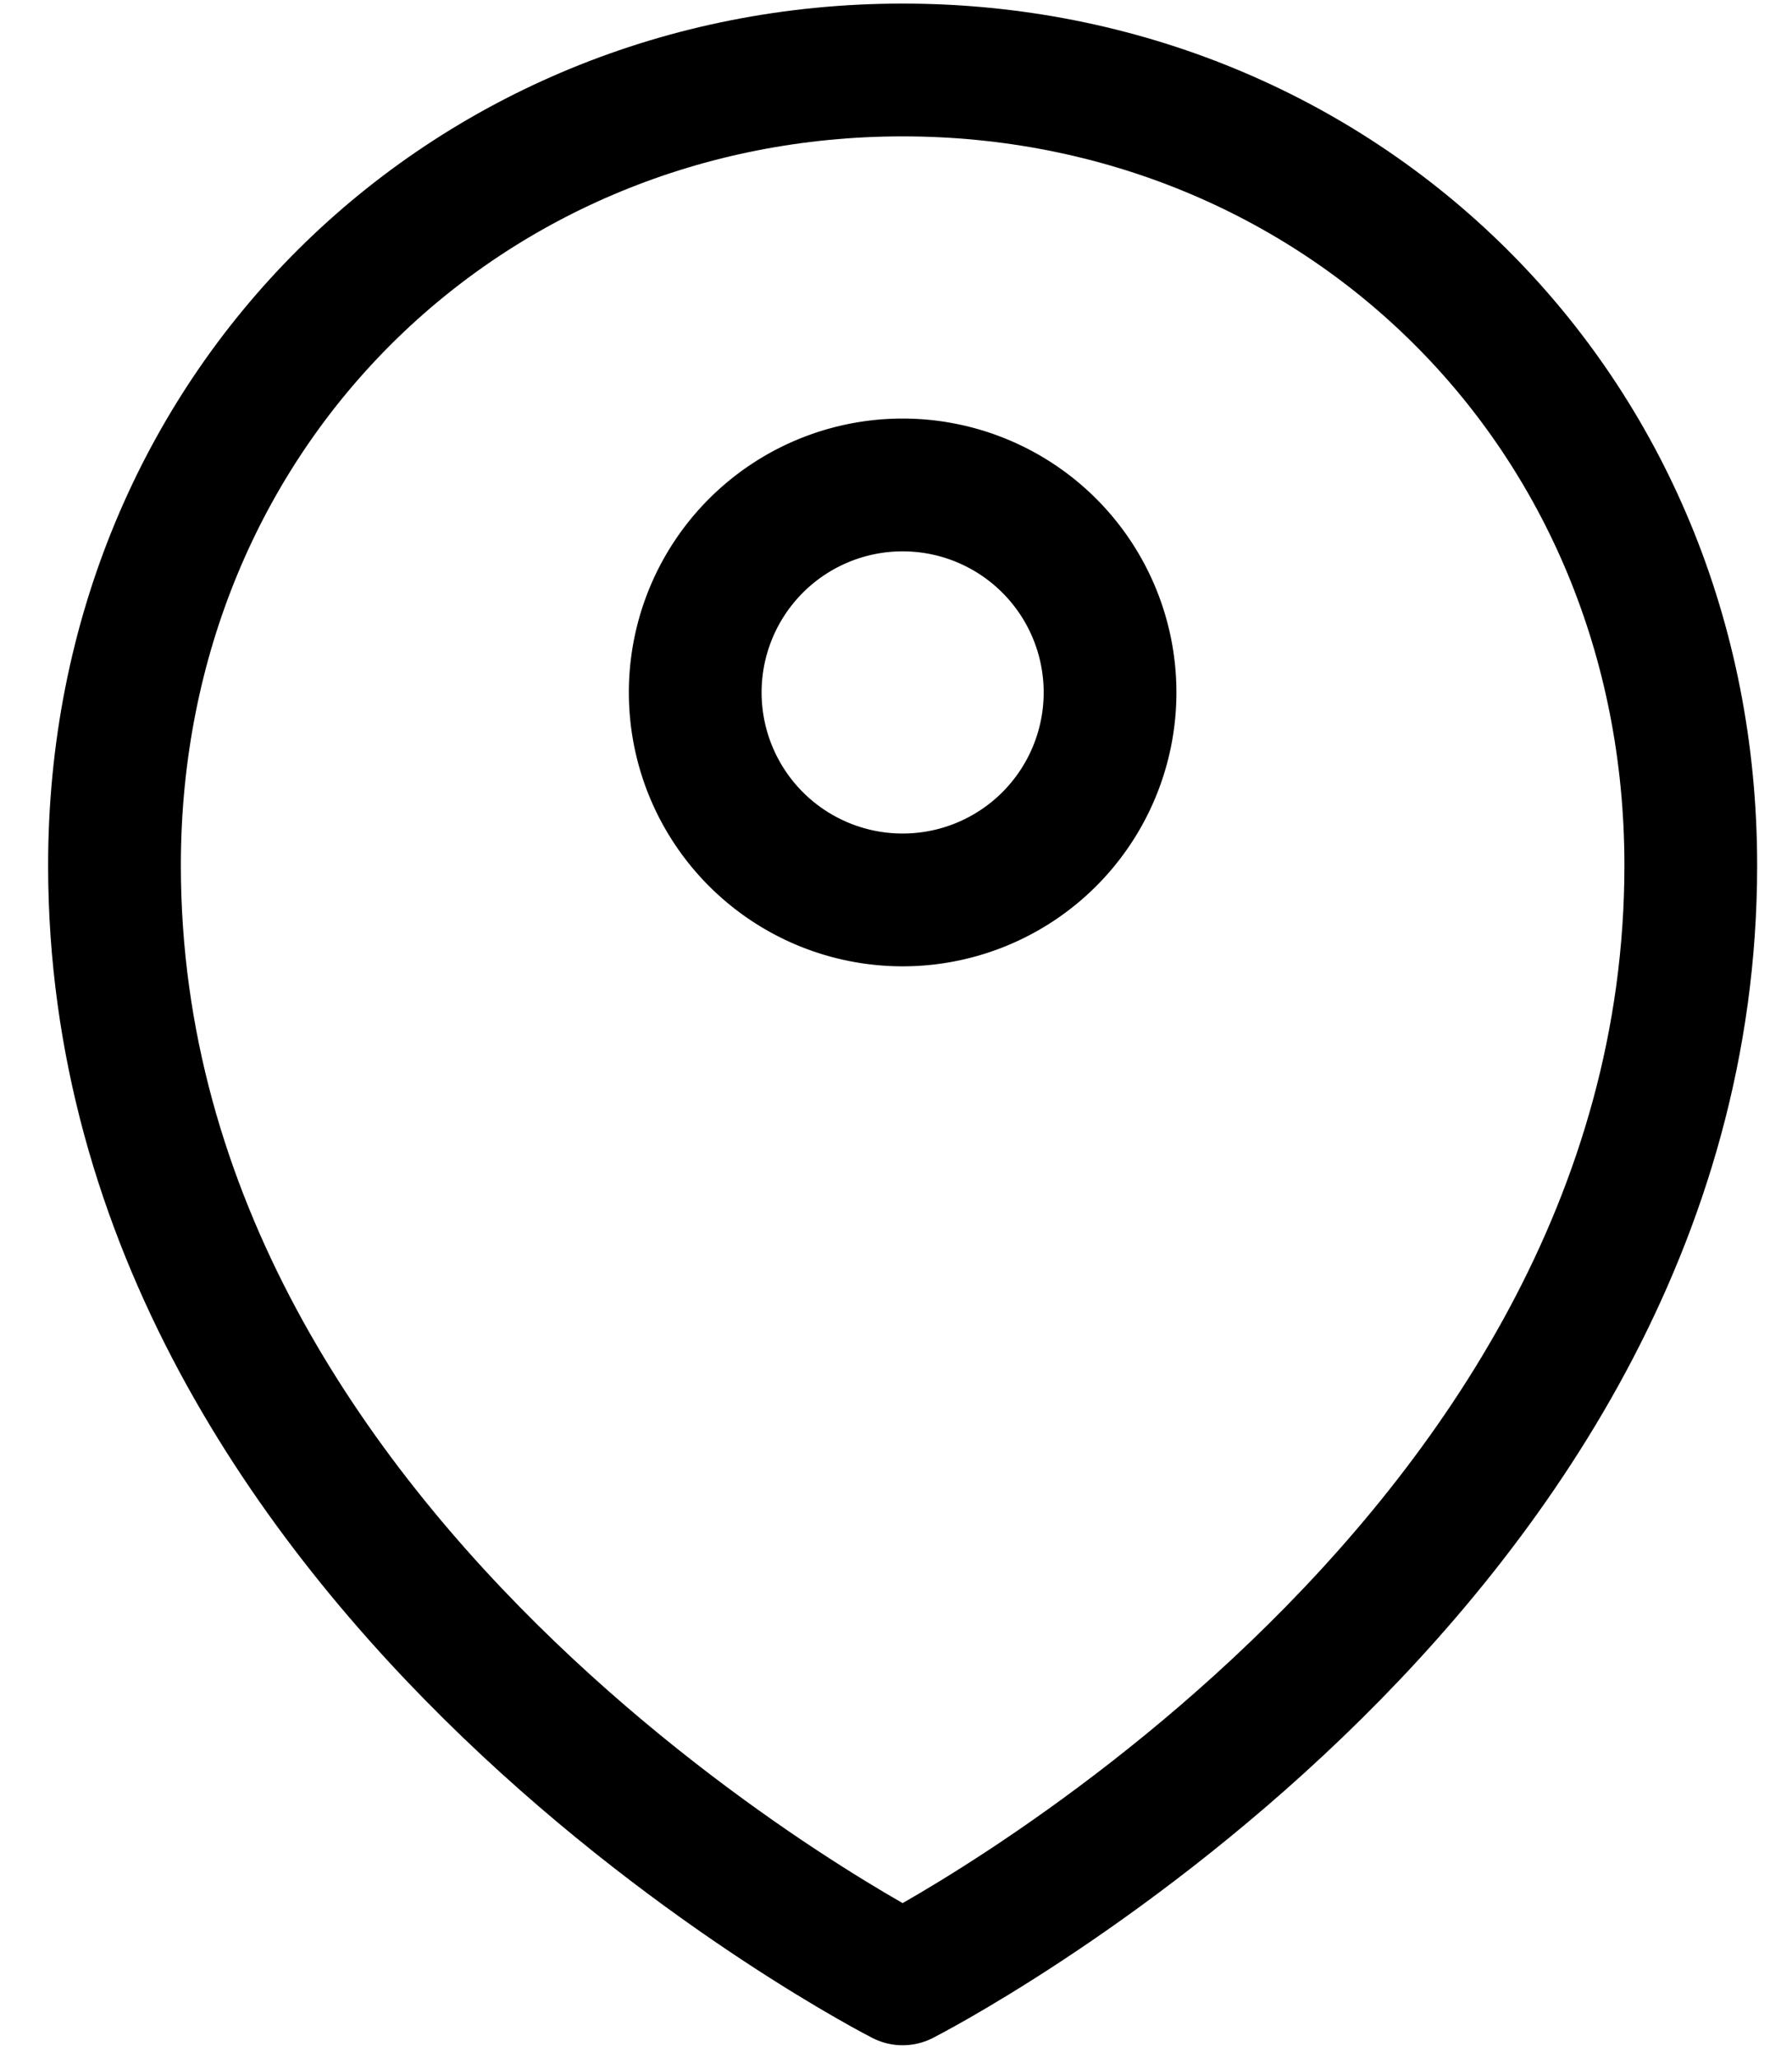
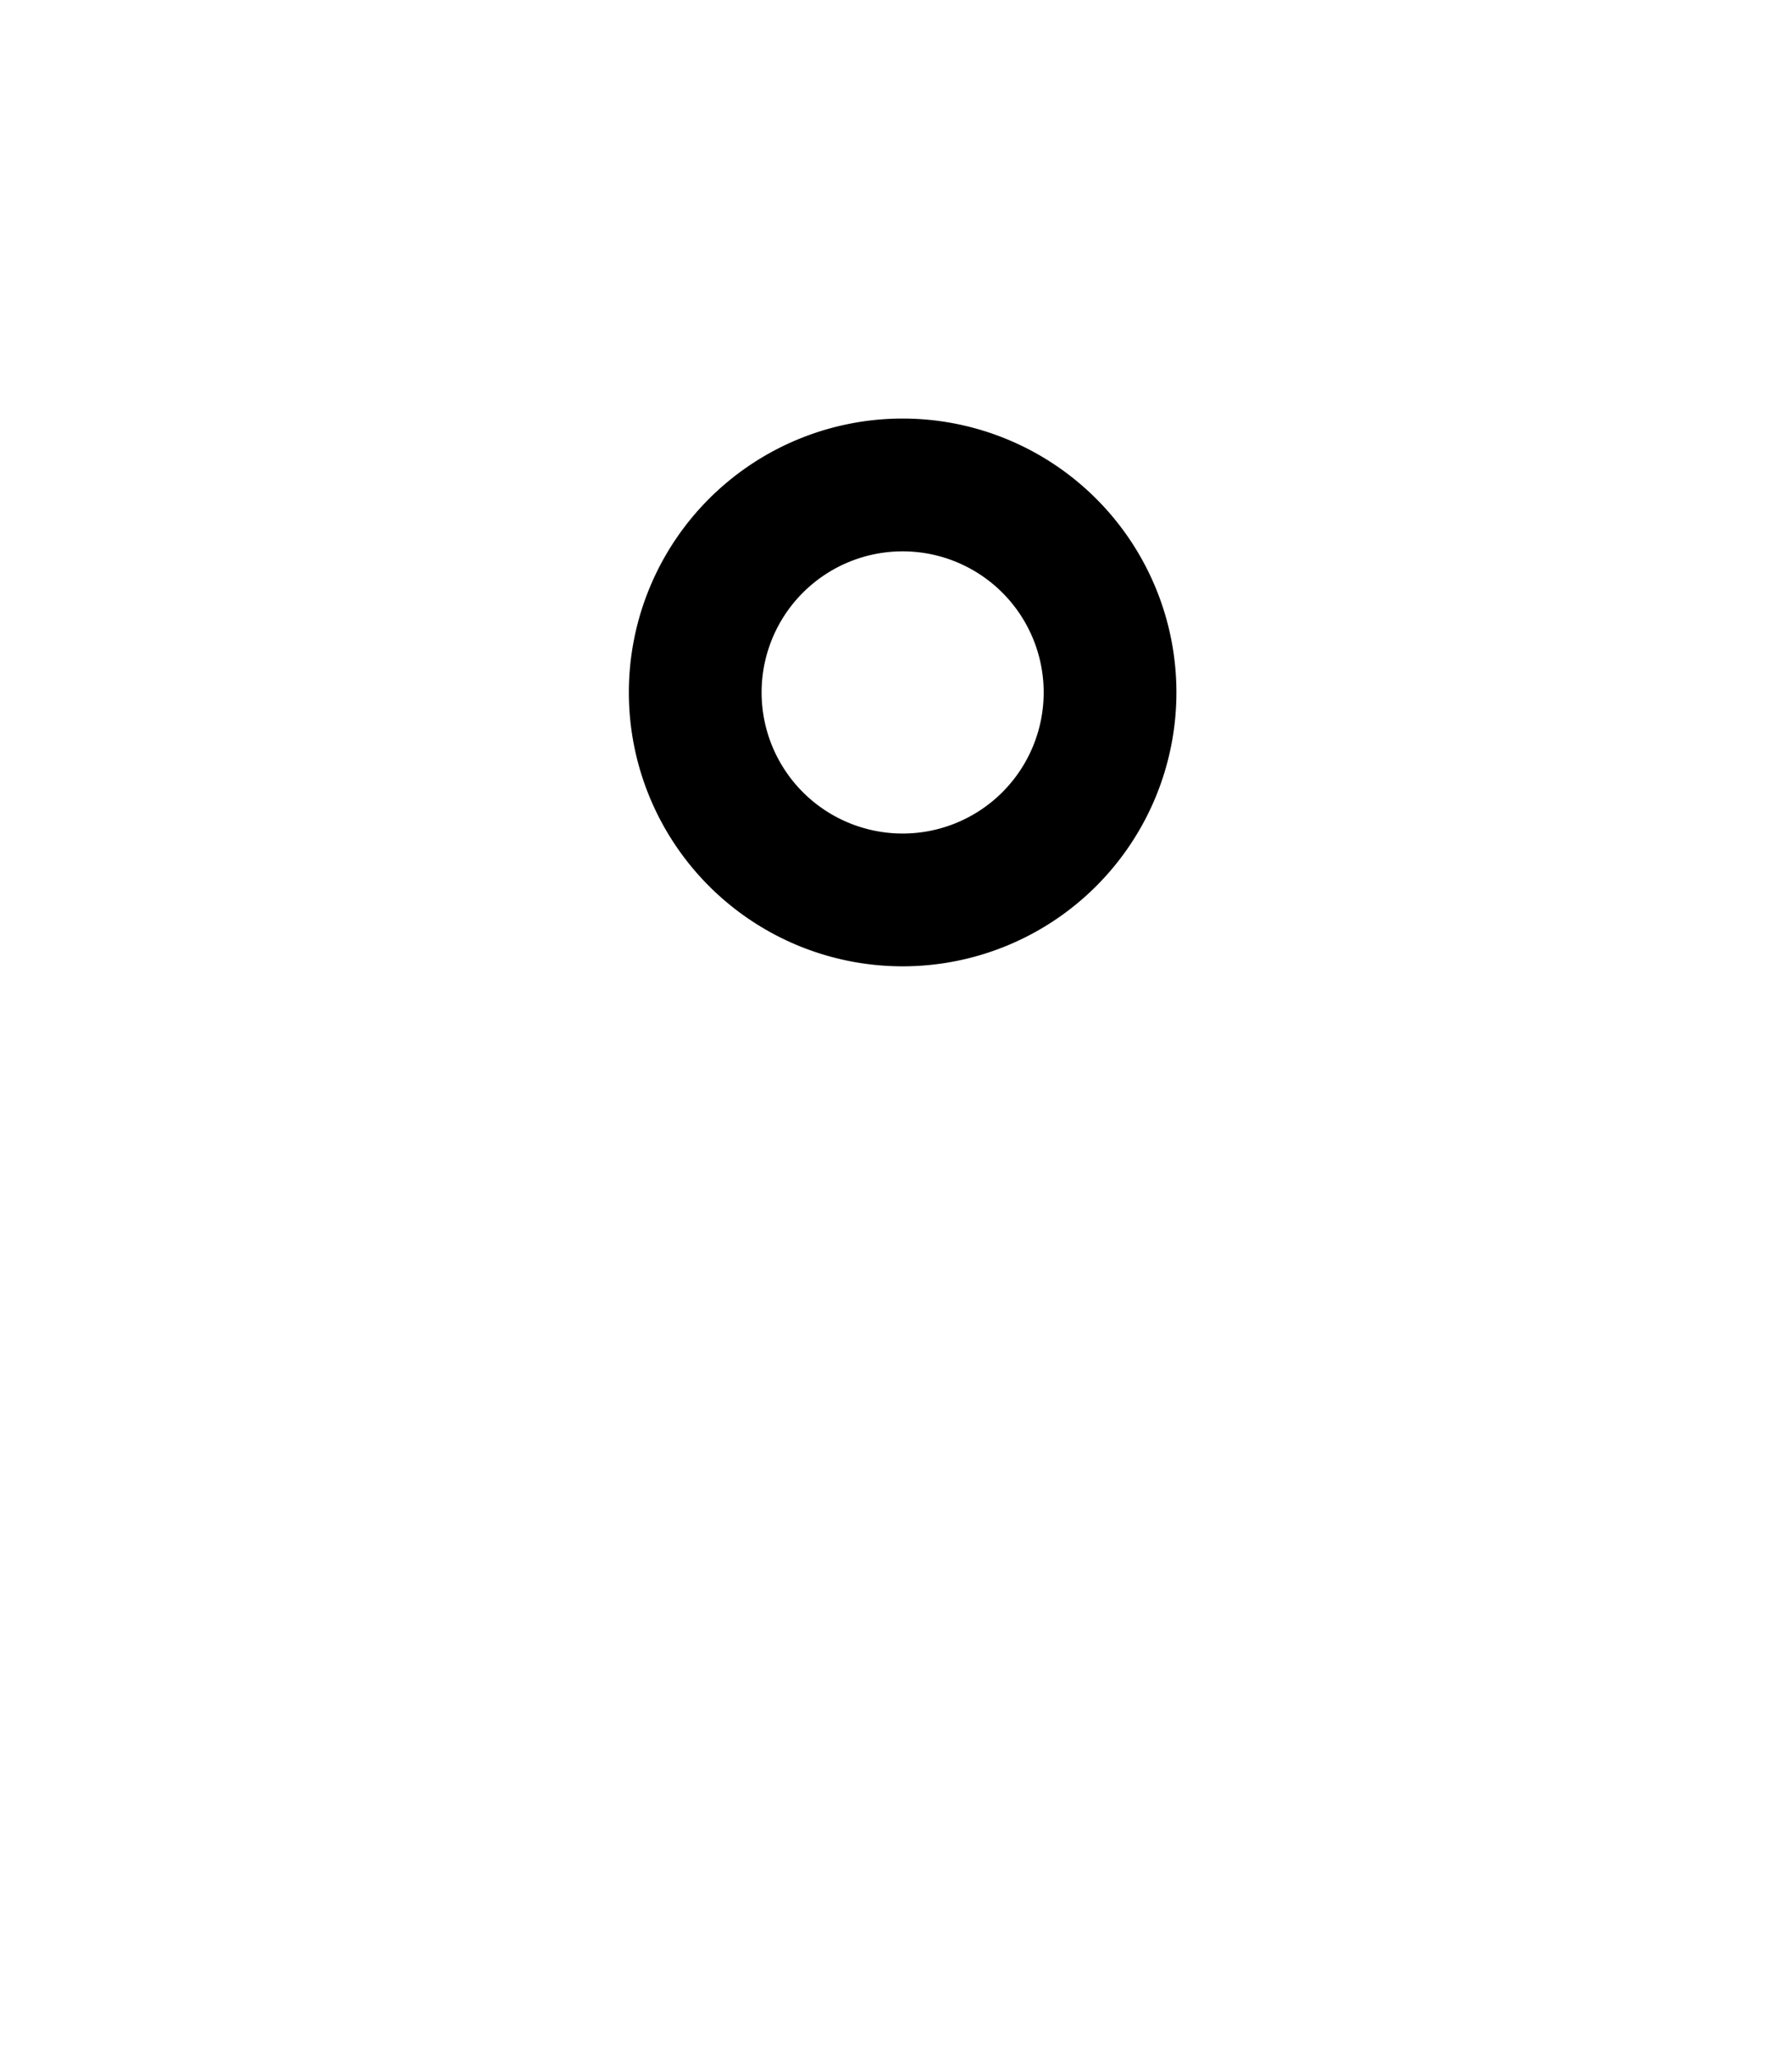
<svg xmlns="http://www.w3.org/2000/svg" width="27" height="31" viewBox="0 0 27 31">
  <g>
    <g>
      <g>
-         <path fill="none" stroke="#000" stroke-linecap="round" stroke-linejoin="round" stroke-miterlimit="20" stroke-width="2" d="M13.6 29.804v0s11.875-6.04 11.875-16.77c0-6.888-5.316-11.98-11.875-11.98-6.558 0-11.875 5.092-11.875 11.98 0 10.73 11.875 16.77 11.875 16.77z" />
-       </g>
+         </g>
      <g>
-         <path fill="none" stroke="#000" stroke-linecap="round" stroke-linejoin="round" stroke-miterlimit="20" stroke-width="2" d="M10.475 10.429a3.125 3.125 0 1 1 6.25 0 3.125 3.125 0 0 1-6.25 0z" />
+         <path fill="none" stroke="#000" stroke-linecap="round" stroke-linejoin="round" stroke-miterlimit="20" stroke-width="2" d="M10.475 10.429a3.125 3.125 0 1 1 6.25 0 3.125 3.125 0 0 1-6.25 0" />
      </g>
    </g>
  </g>
</svg>